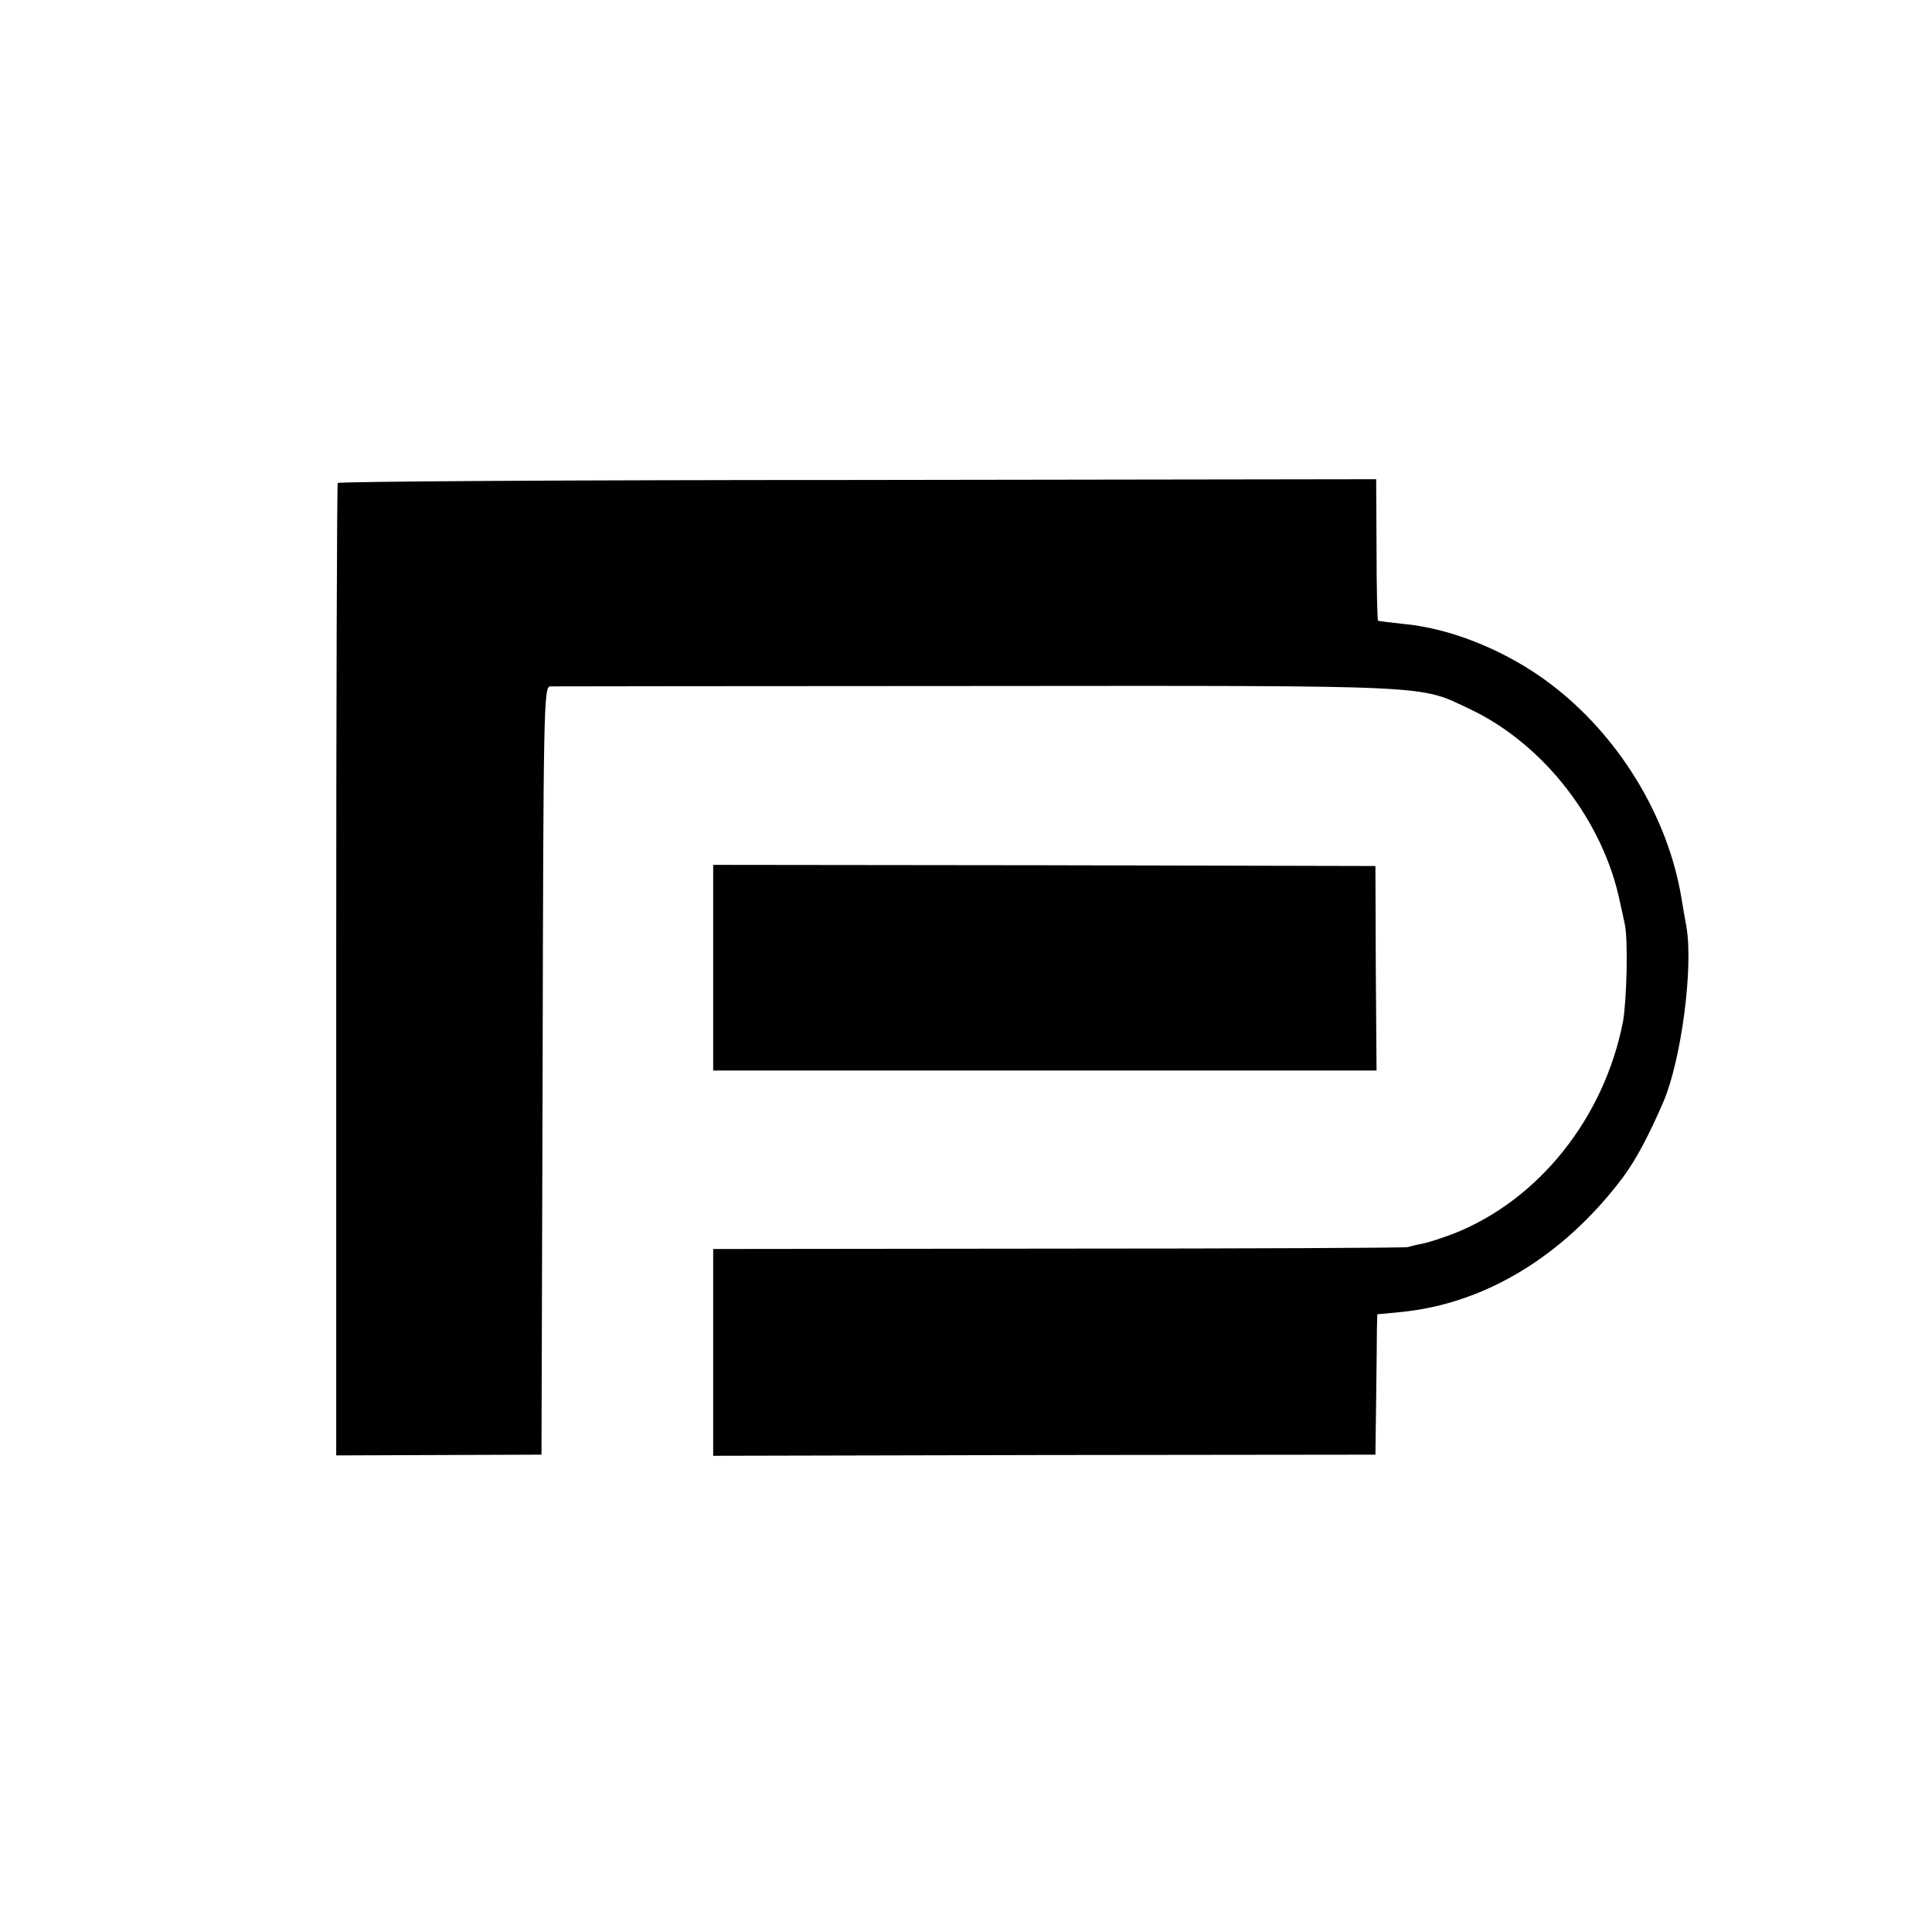
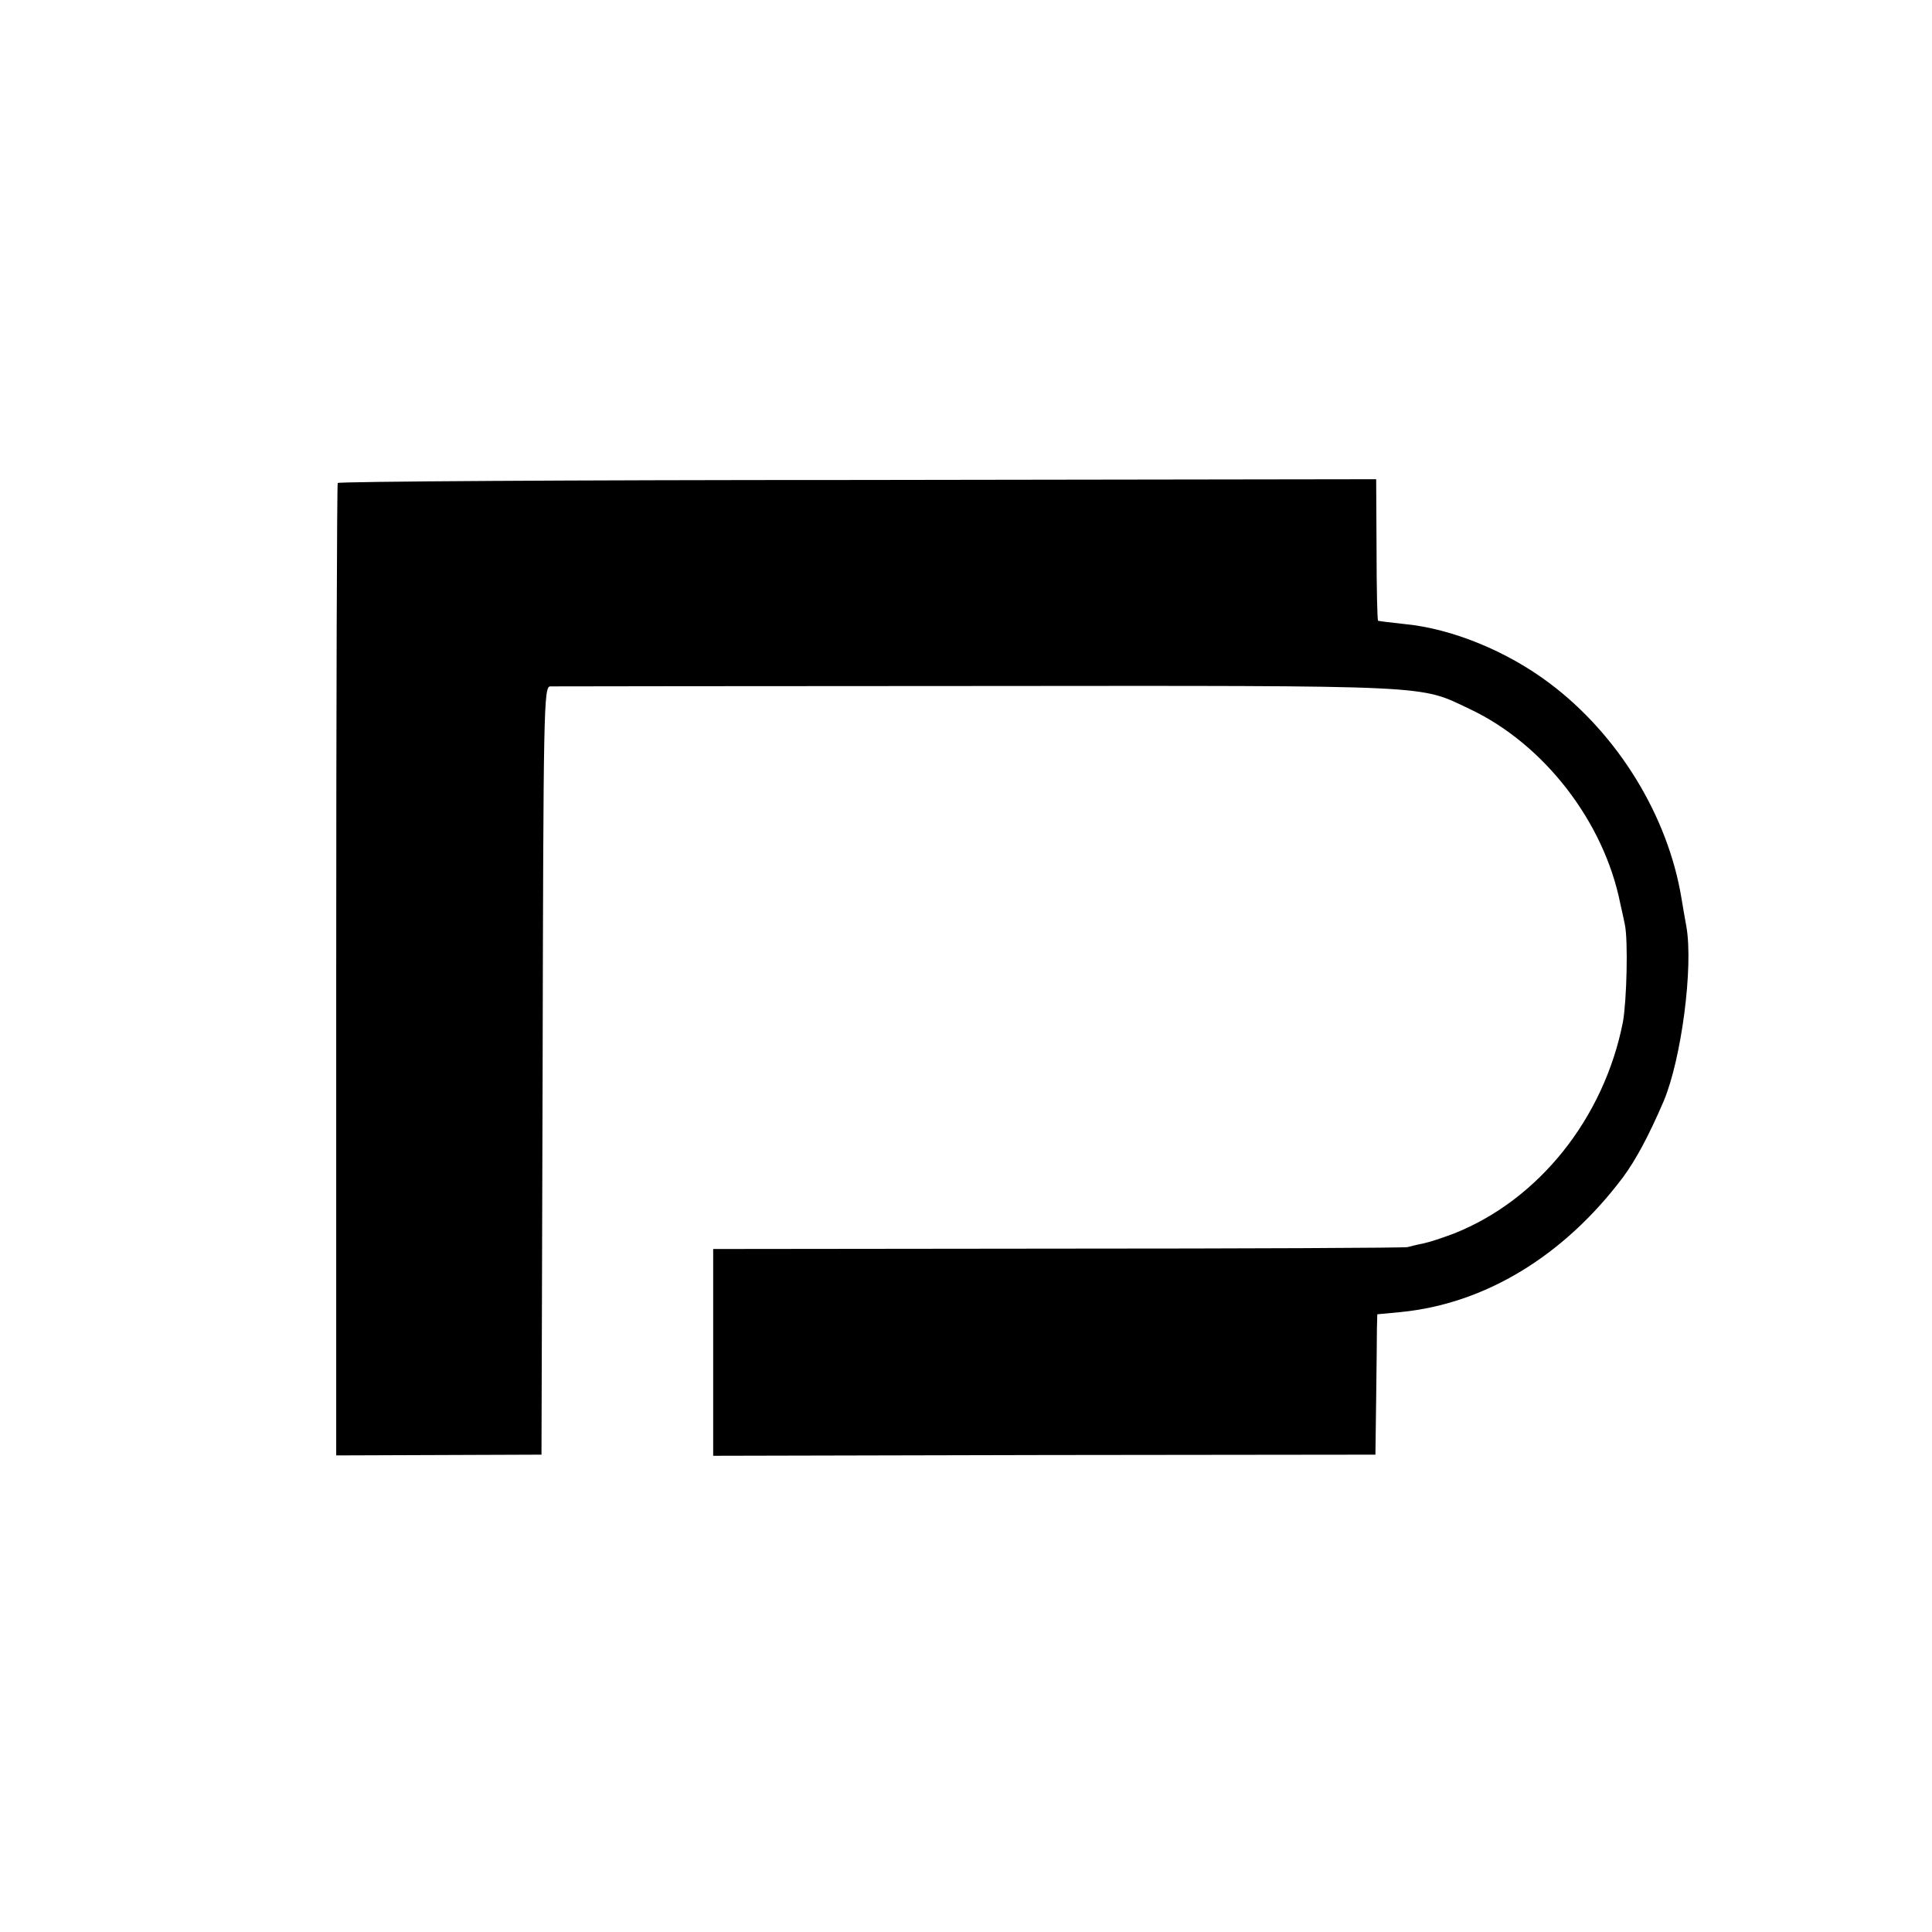
<svg xmlns="http://www.w3.org/2000/svg" version="1.0" width="512pt" height="512pt" viewBox="0 0 512 512" preserveAspectRatio="xMidYMid meet">
  <g transform="translate(0,512) scale(0.1,-0.1)" fill="#000000" stroke="none">
    <path d="M895 3840 c-2 -3 -4 -585 -4 -1292 l0 -1285 272 1 272 1 3 1018 c2 960 3 1017 20 1018 9 0 519 1 1132 1 1227 1 1169 3 1305 -61 197 -93 356 -299 399 -516 4 -16 9 -41 12 -55 9 -42 5 -201 -5 -258 -50 -255 -223 -472 -448 -561 -29 -11 -65 -23 -80 -26 -16 -3 -35 -8 -43 -10 -8 -2 -426 -4 -927 -4 l-913 -1 0 -274 0 -274 878 2 877 1 2 150 c1 83 2 166 2 186 l1 36 63 6 c222 22 431 148 588 357 34 46 68 109 108 202 47 112 79 356 60 463 -4 22 -10 56 -13 75 -36 218 -168 433 -349 569 -114 86 -260 145 -383 157 -38 4 -70 8 -72 9 -2 2 -4 87 -4 189 l-1 186 -1374 -2 c-755 0 -1376 -4 -1378 -8z" />
-     <path d="M1890 2555 l0 -272 879 0 879 0 -2 271 -1 271 -877 2 -878 1 0 -273z" />
  </g>
</svg>